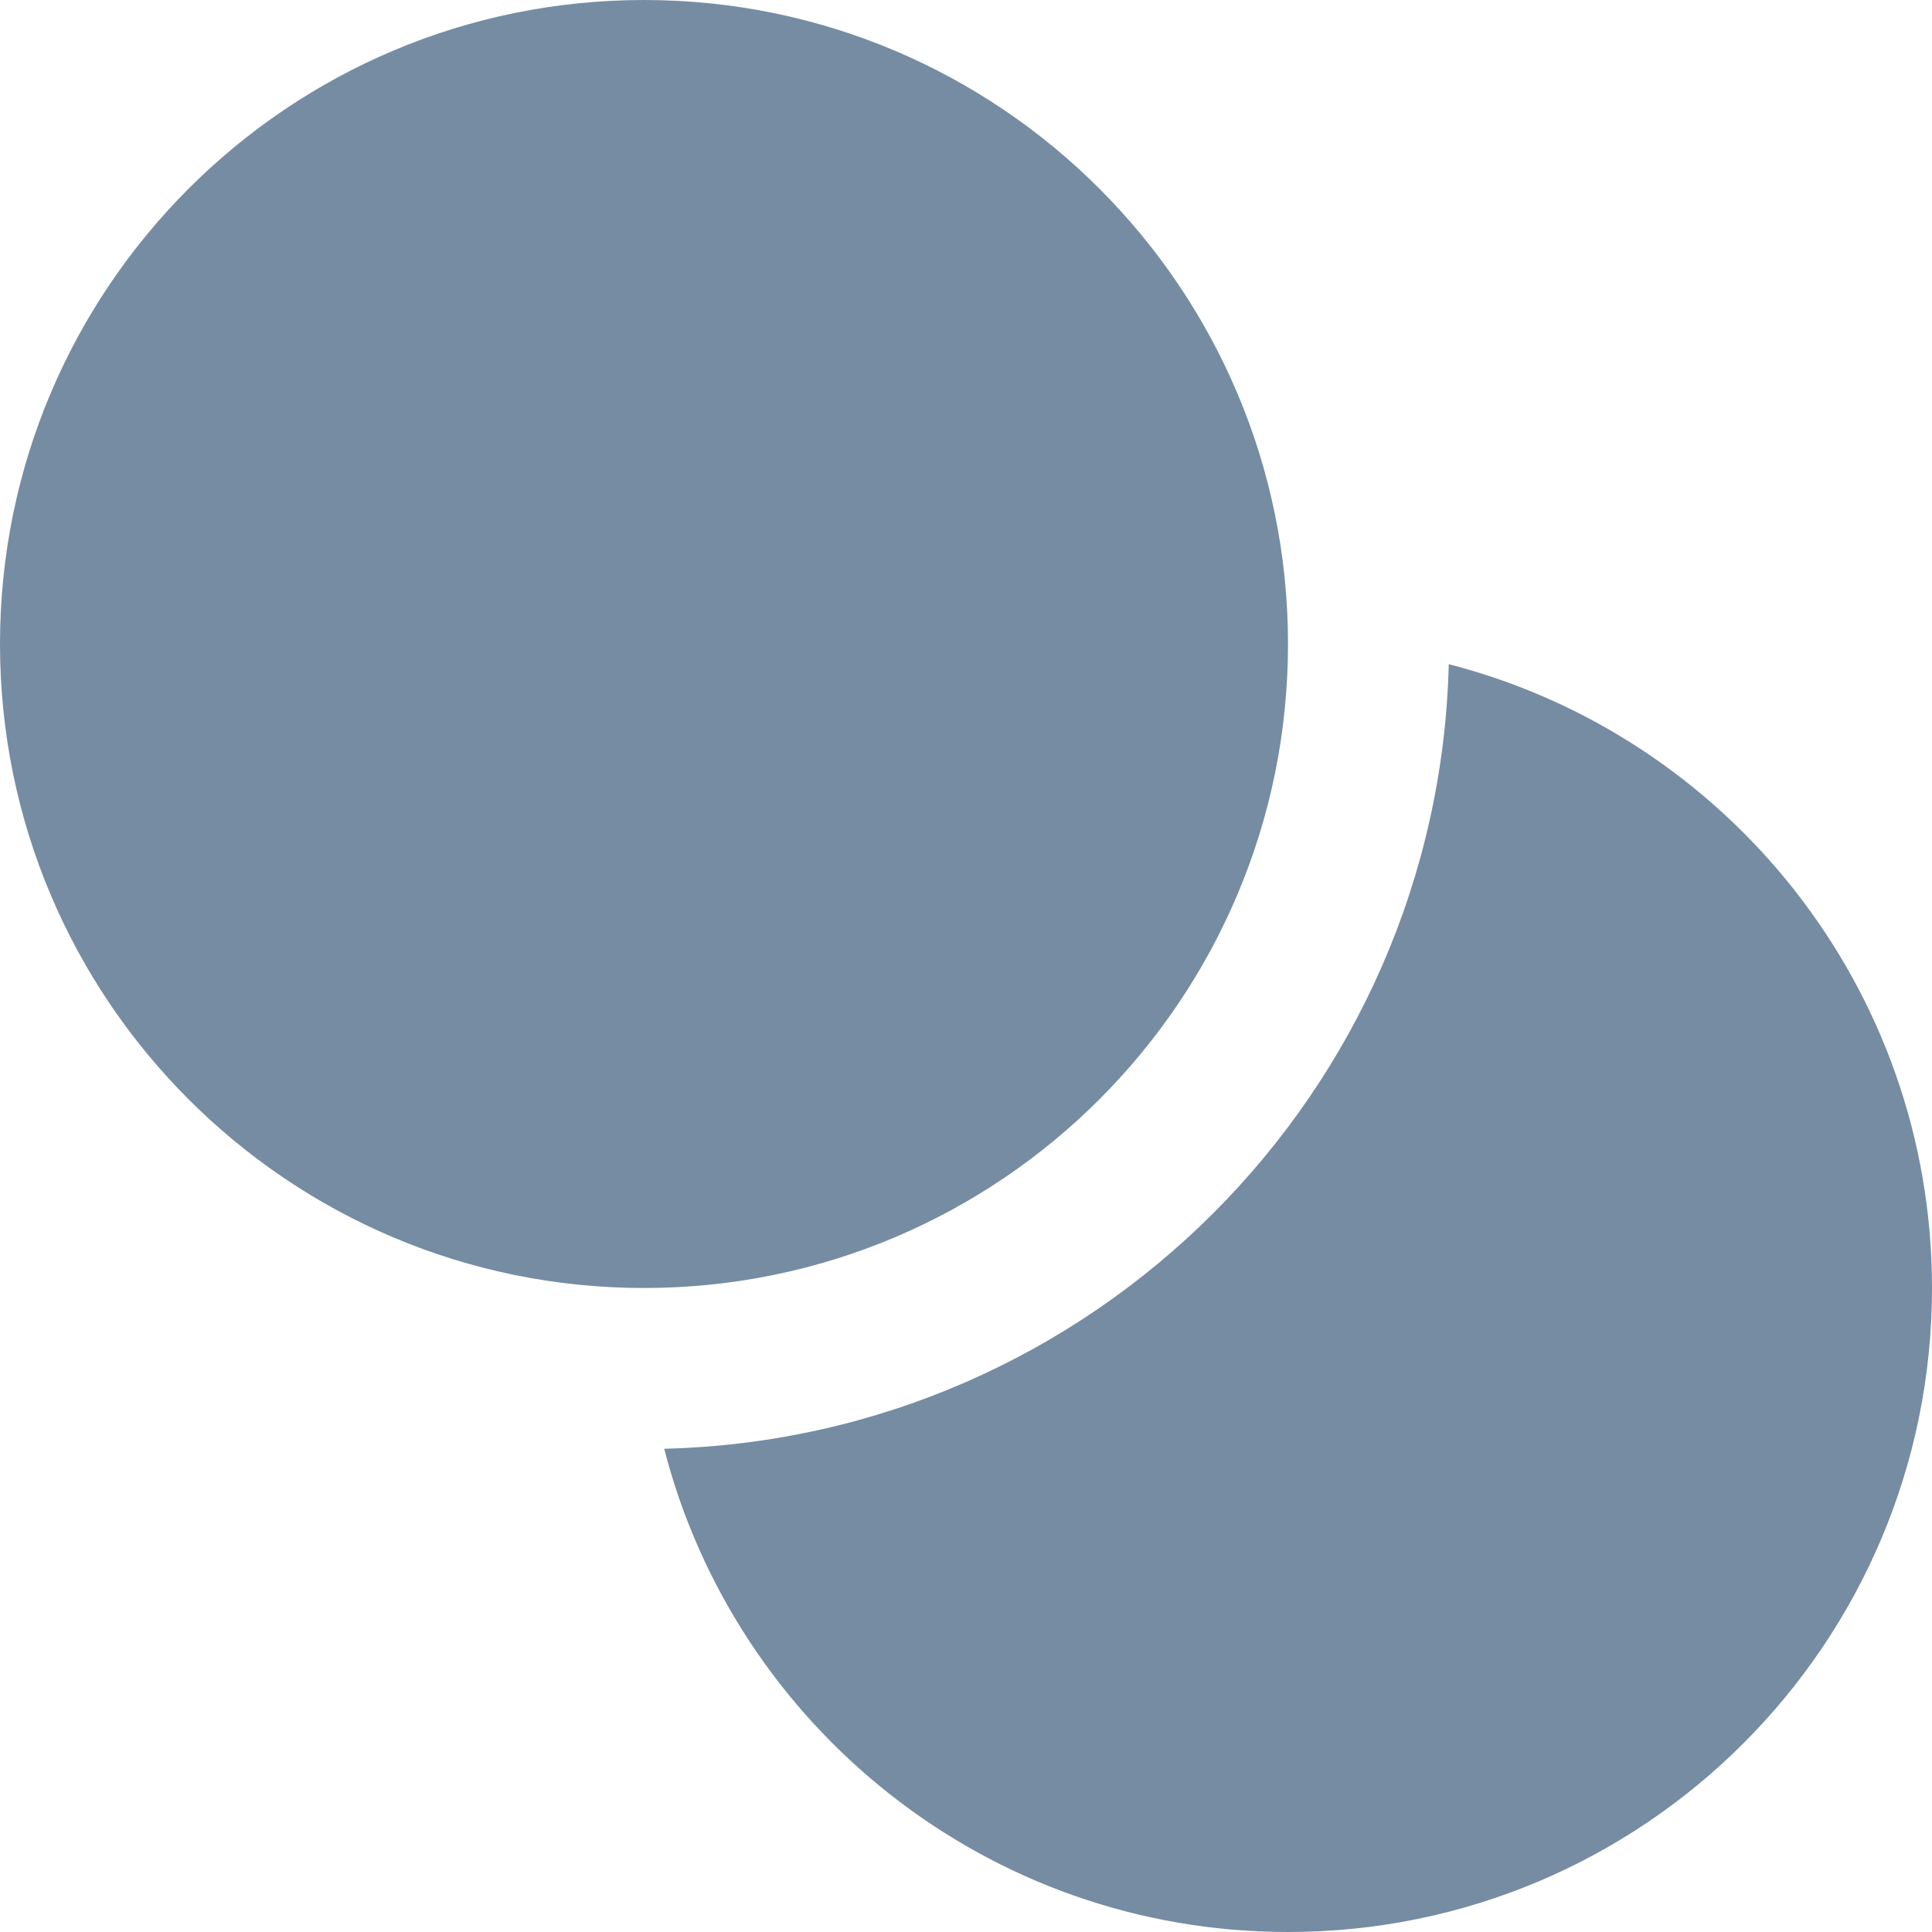
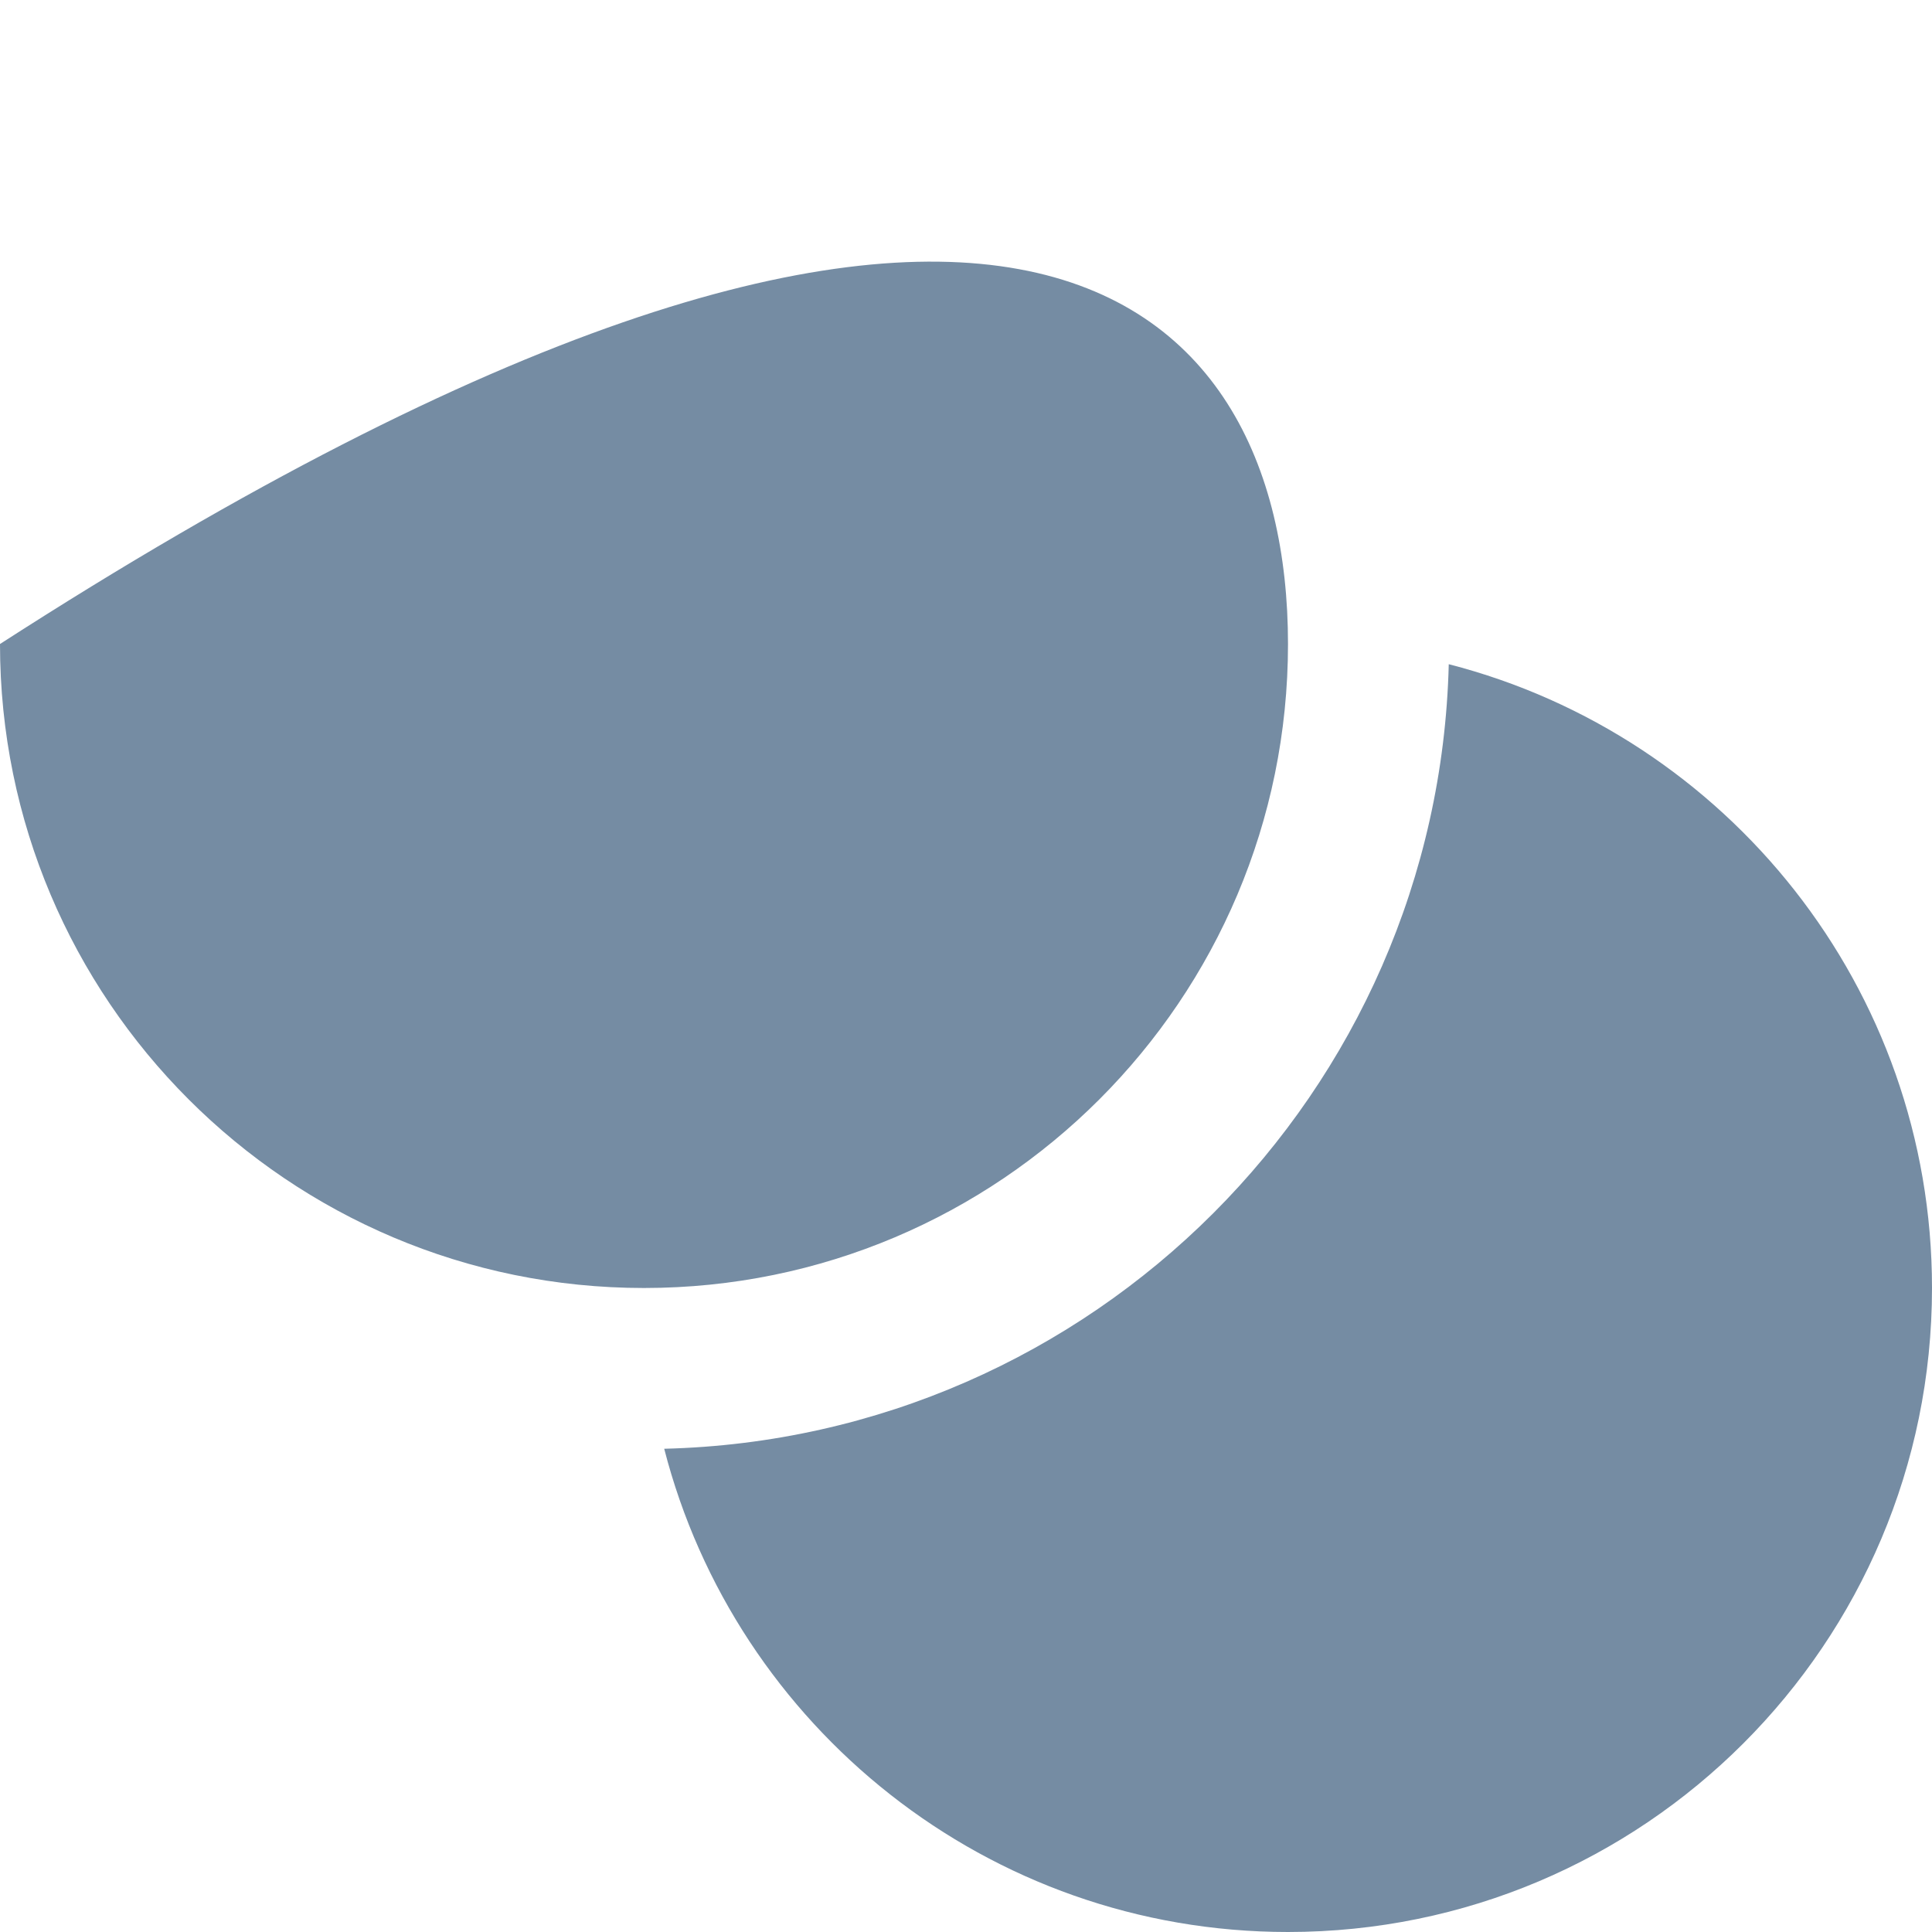
<svg xmlns="http://www.w3.org/2000/svg" width="800px" height="800px" viewBox="0 0 24 24" id="meteor-icon-kit__solid-variants" fill="none">
-   <path fill-rule="evenodd" clip-rule="evenodd" d="M8.251 17.997C13.575 17.866 17.866 13.575 17.997 8.251C21.449 9.138 24 12.271 24 16C24 20.418 20.418 24 16 24C12.271 24 9.138 21.449 8.251 17.997ZM8 16C3.582 16 0 12.418 0 8C0 3.582 3.582 0 8 0C12.418 0 16 3.582 16 8C16 12.418 12.418 16 8 16Z" fill="#758CA3" />
+   <path fill-rule="evenodd" clip-rule="evenodd" d="M8.251 17.997C13.575 17.866 17.866 13.575 17.997 8.251C21.449 9.138 24 12.271 24 16C24 20.418 20.418 24 16 24C12.271 24 9.138 21.449 8.251 17.997ZM8 16C3.582 16 0 12.418 0 8C12.418 0 16 3.582 16 8C16 12.418 12.418 16 8 16Z" fill="#758CA3" />
</svg>